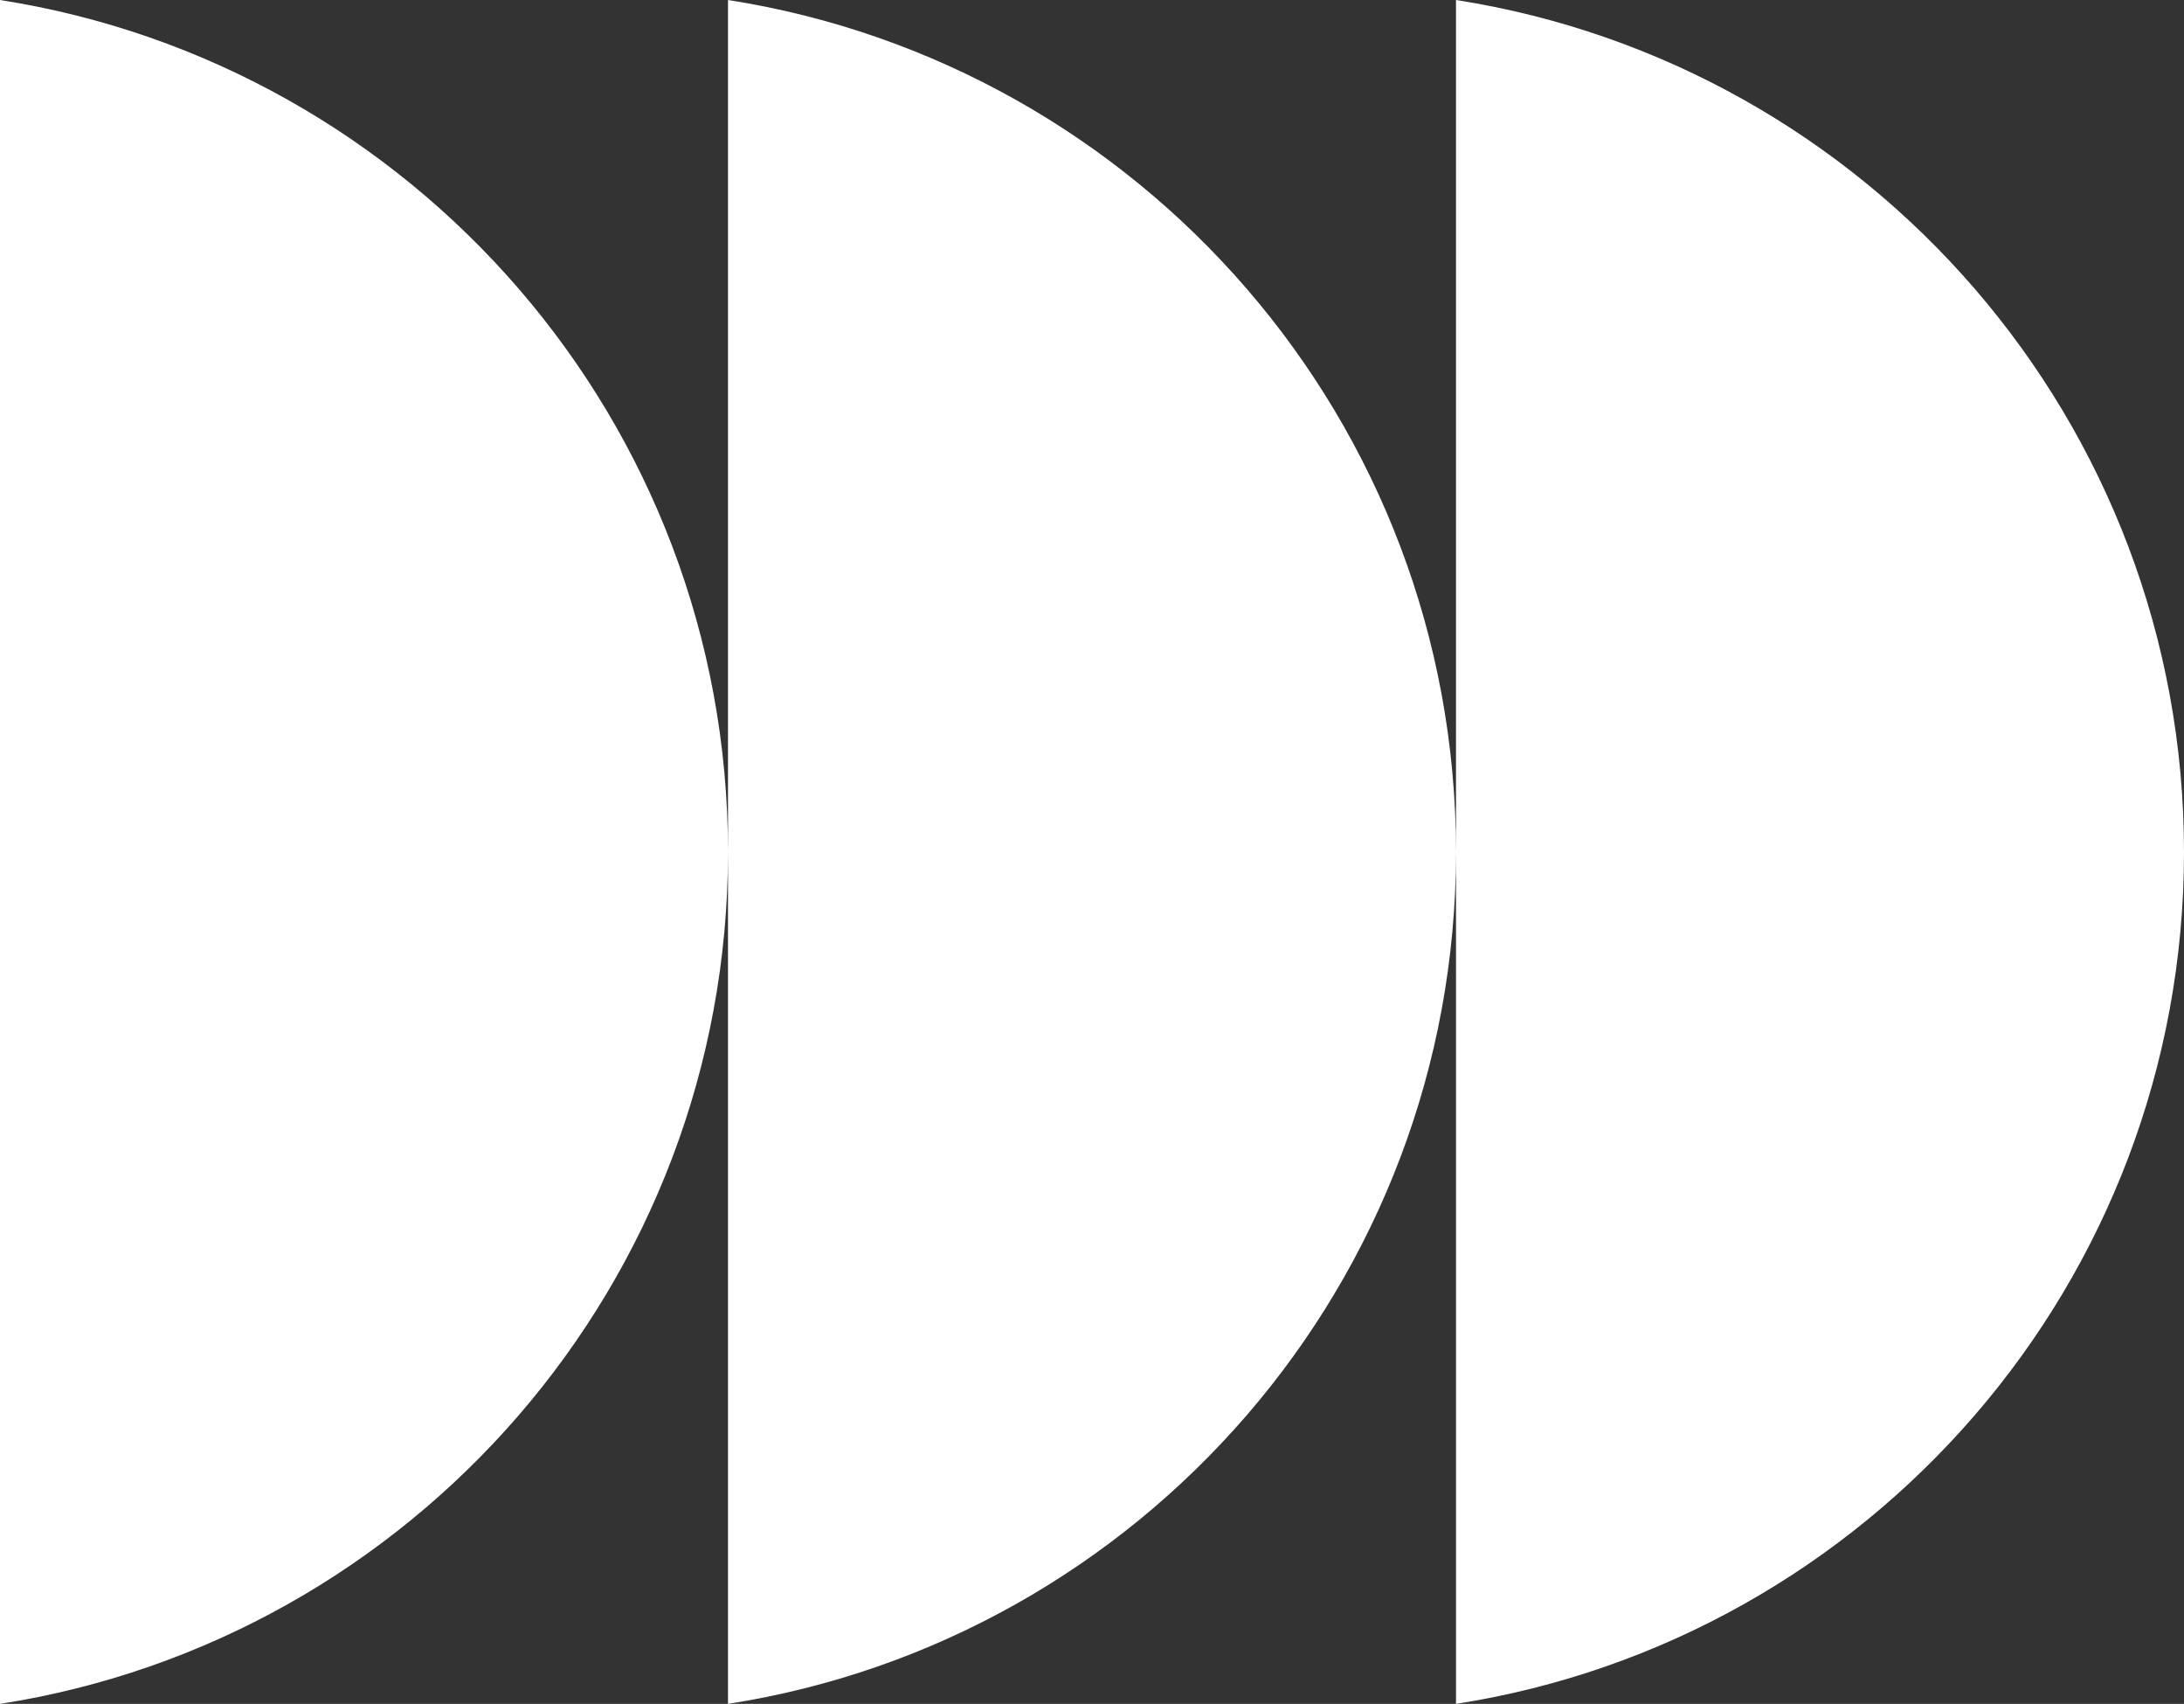
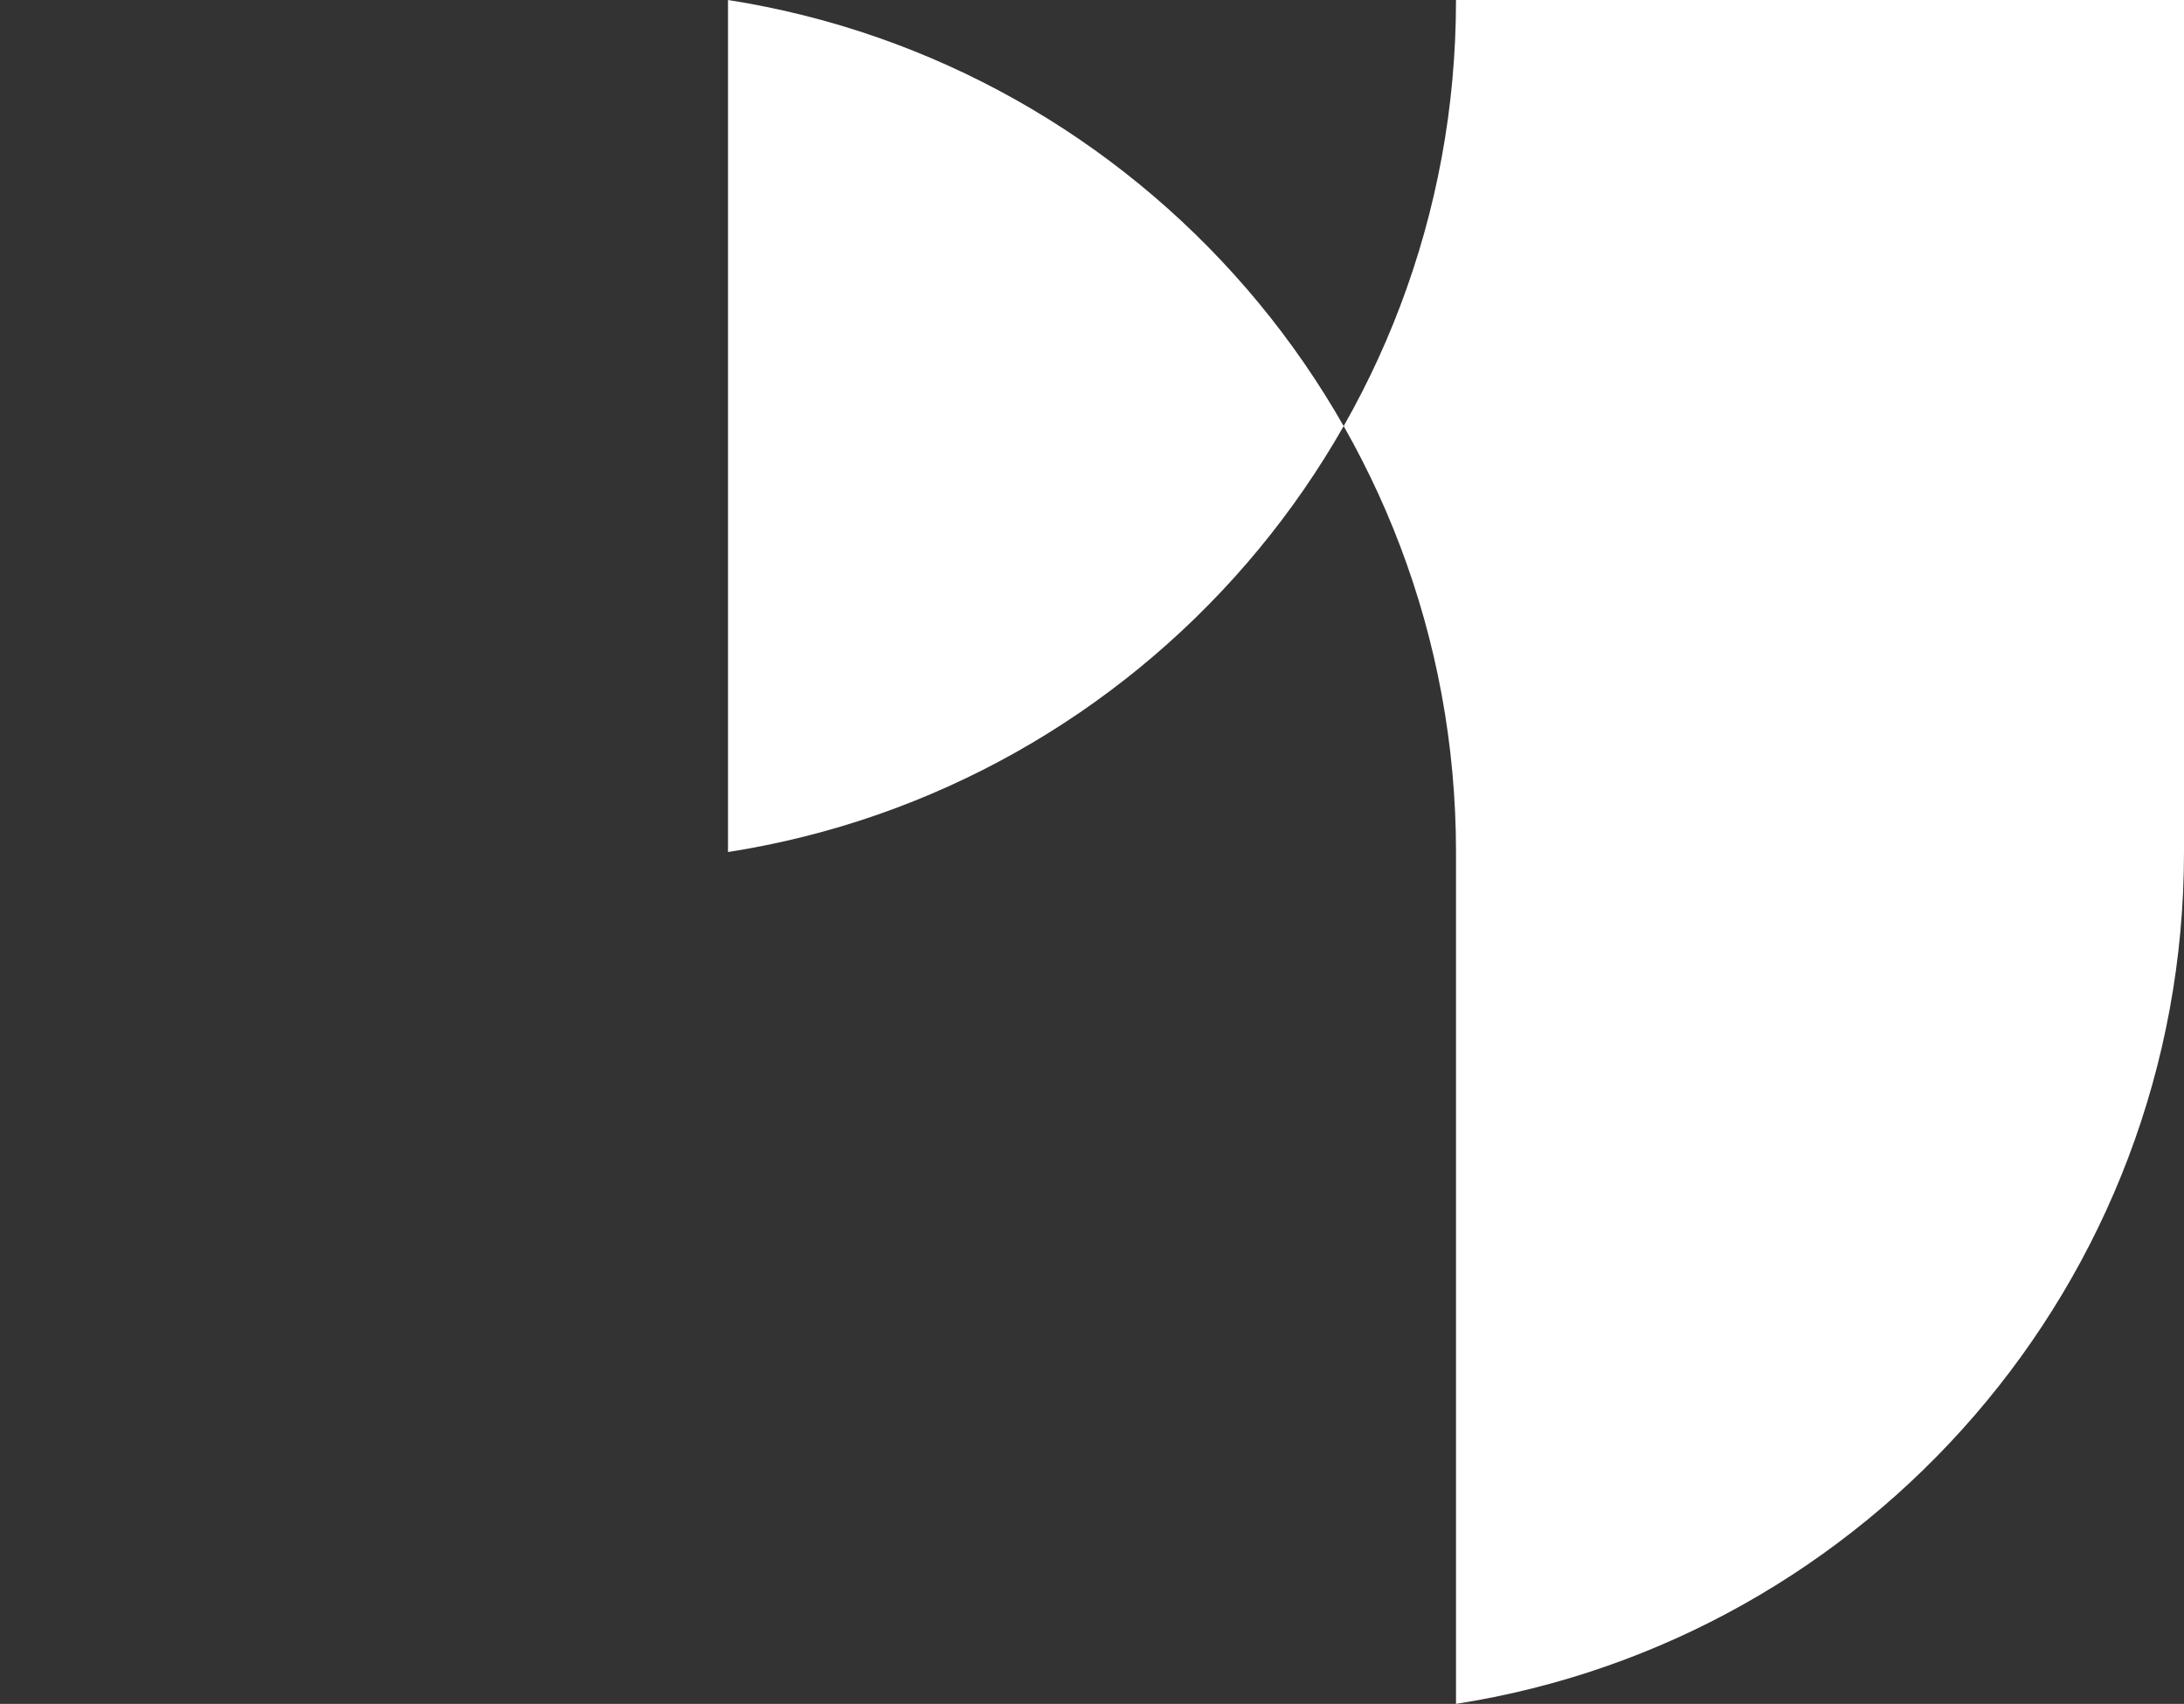
<svg xmlns="http://www.w3.org/2000/svg" id="Layer_2" data-name="Layer 2" viewBox="0 0 241.89 188.66">
  <rect x="0" y="0" width="241.89" height="188.66" fill="#333333" stroke="none" />
  <defs>
    <style>
      .cls-1 {
        fill: #fff;
        fill-rule: evenodd;
      }
    </style>
  </defs>
  <g id="Layer_1-2" data-name="Layer 1">
-     <path class="cls-1" d="M161.26,0c45.68,7.14,80.63,46.66,80.63,94.34s-34.95,87.2-80.63,94.32v-94.32c0,47.68-34.95,87.2-80.63,94.32v-94.32c0,47.68-34.95,87.2-80.63,94.32V0c45.68,7.14,80.63,46.66,80.63,94.34V0c45.68,7.14,80.63,46.66,80.63,94.34V0Z" />
+     <path class="cls-1" d="M161.26,0c45.68,7.14,80.63,46.66,80.63,94.34s-34.95,87.2-80.63,94.32v-94.32v-94.32c0,47.68-34.95,87.2-80.63,94.32V0c45.68,7.14,80.63,46.66,80.63,94.34V0c45.68,7.14,80.63,46.66,80.63,94.34V0Z" />
  </g>
</svg>